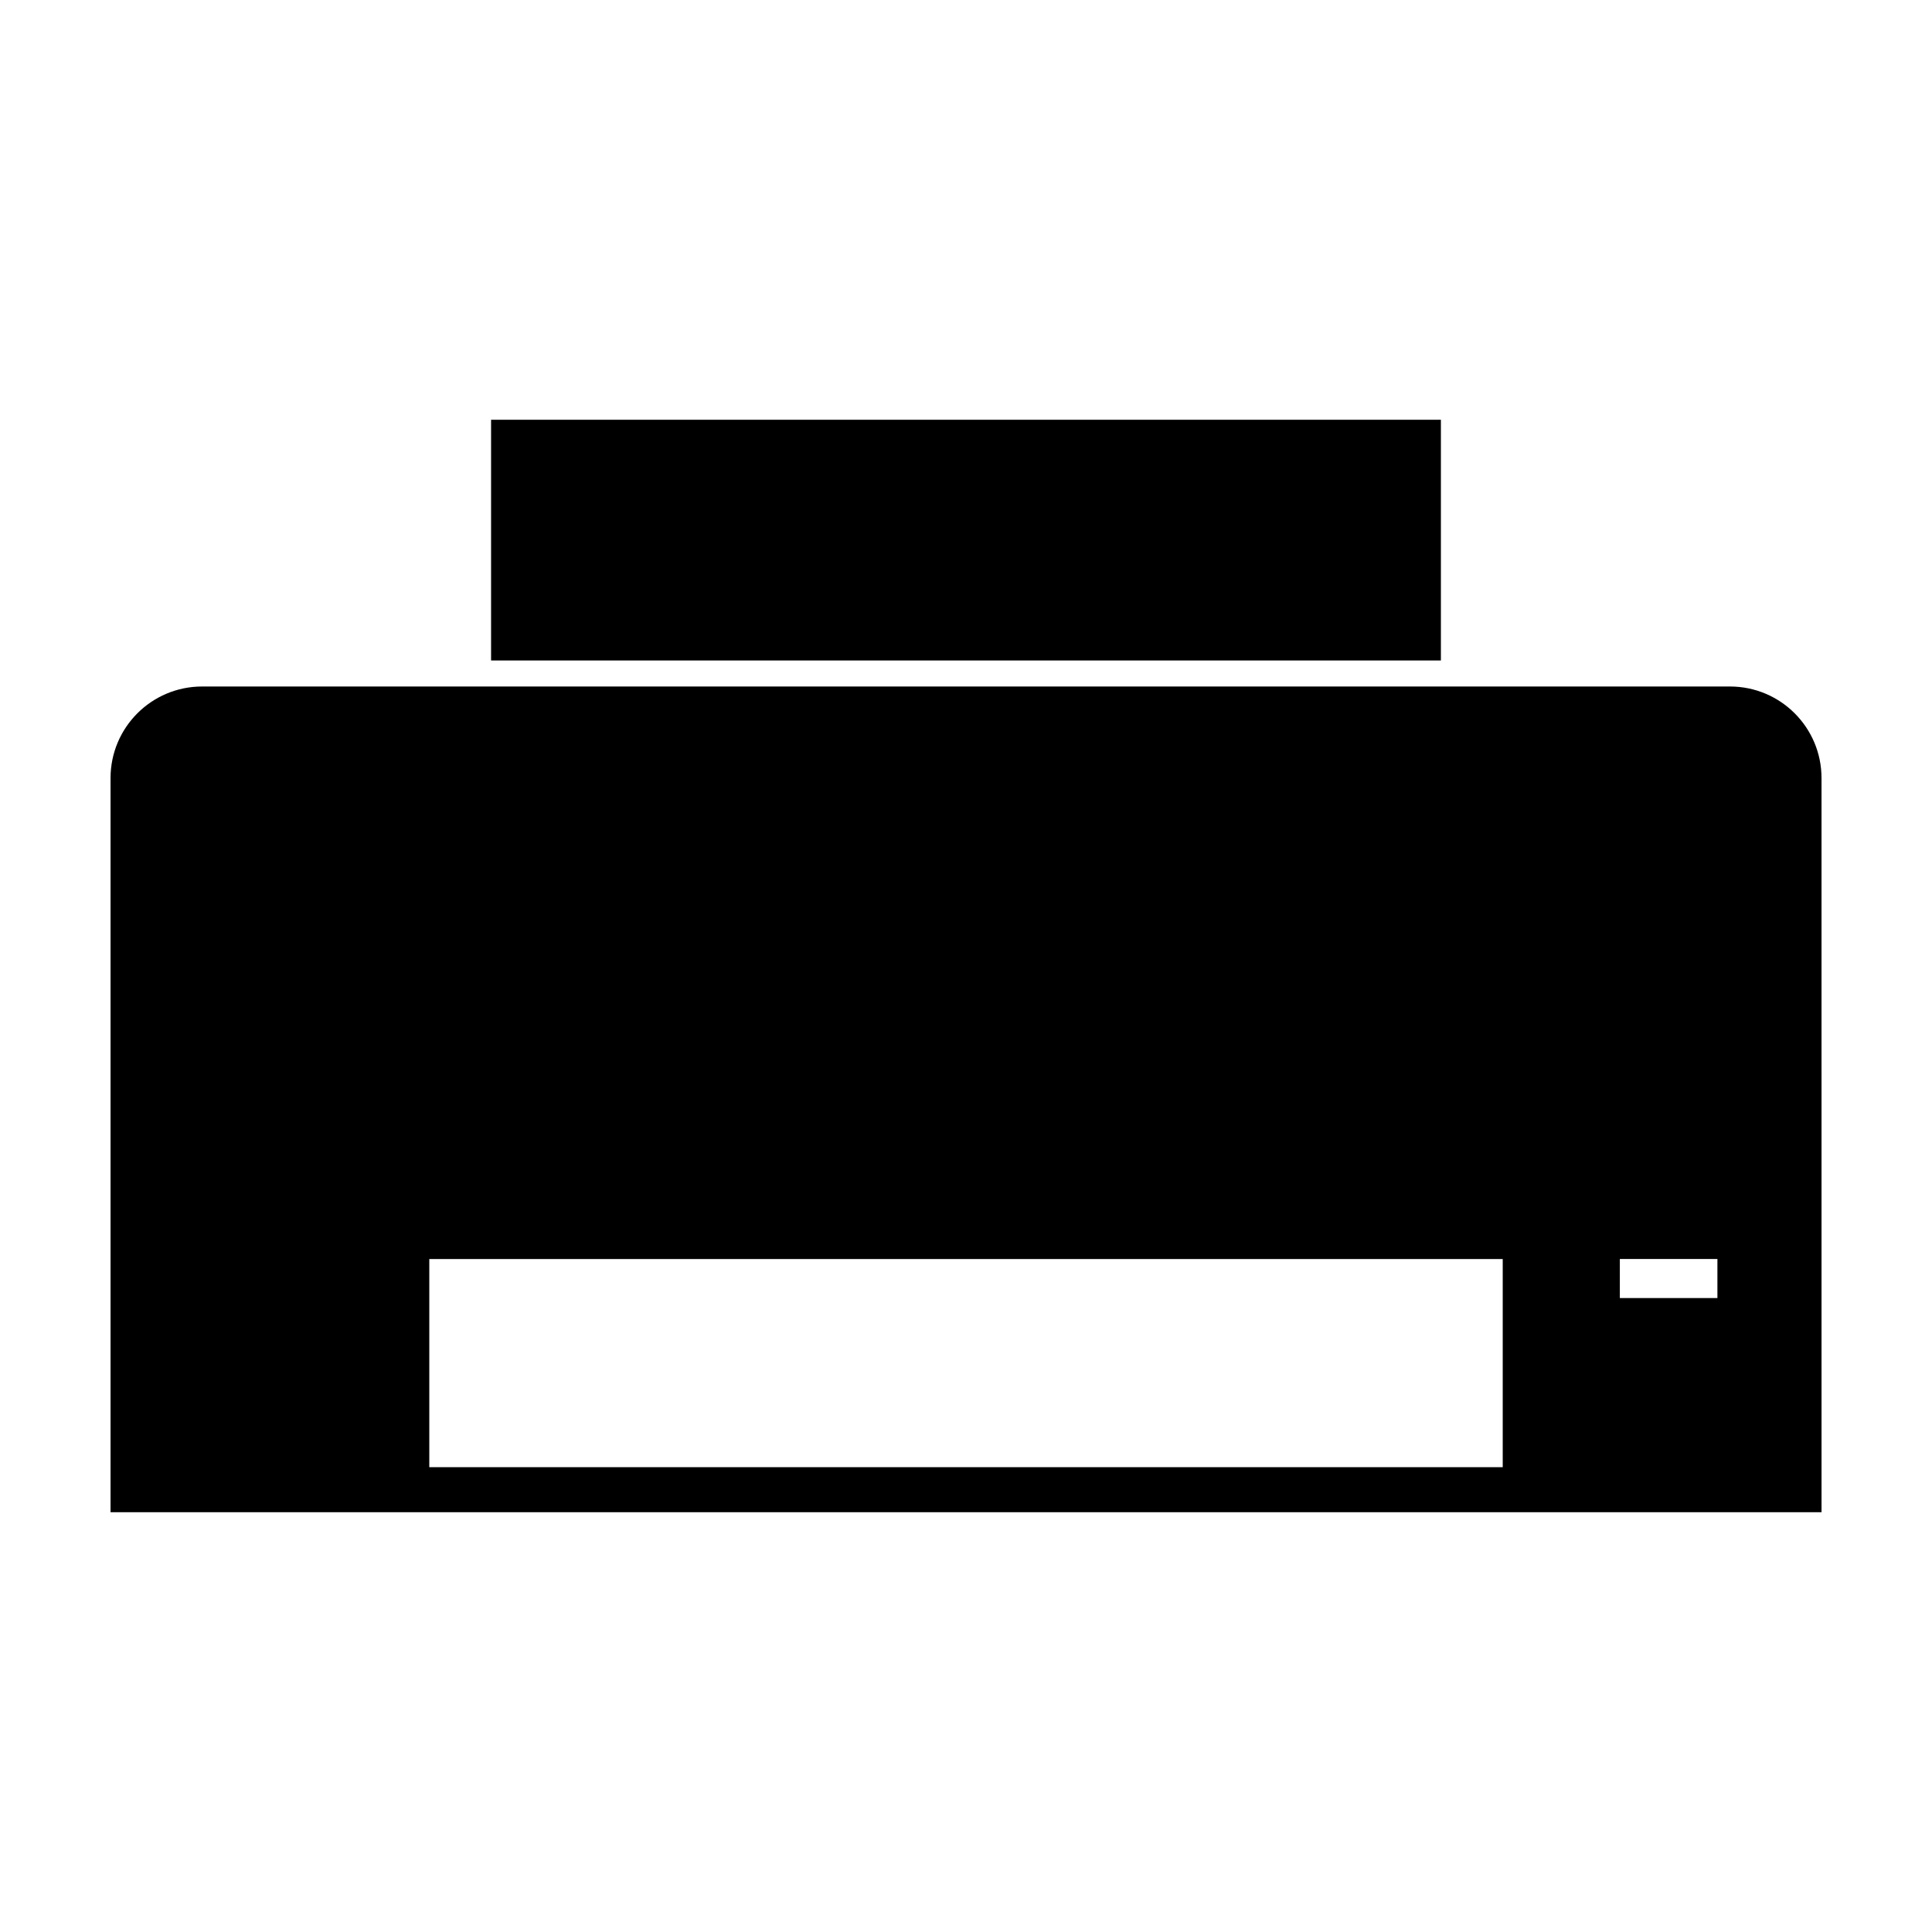
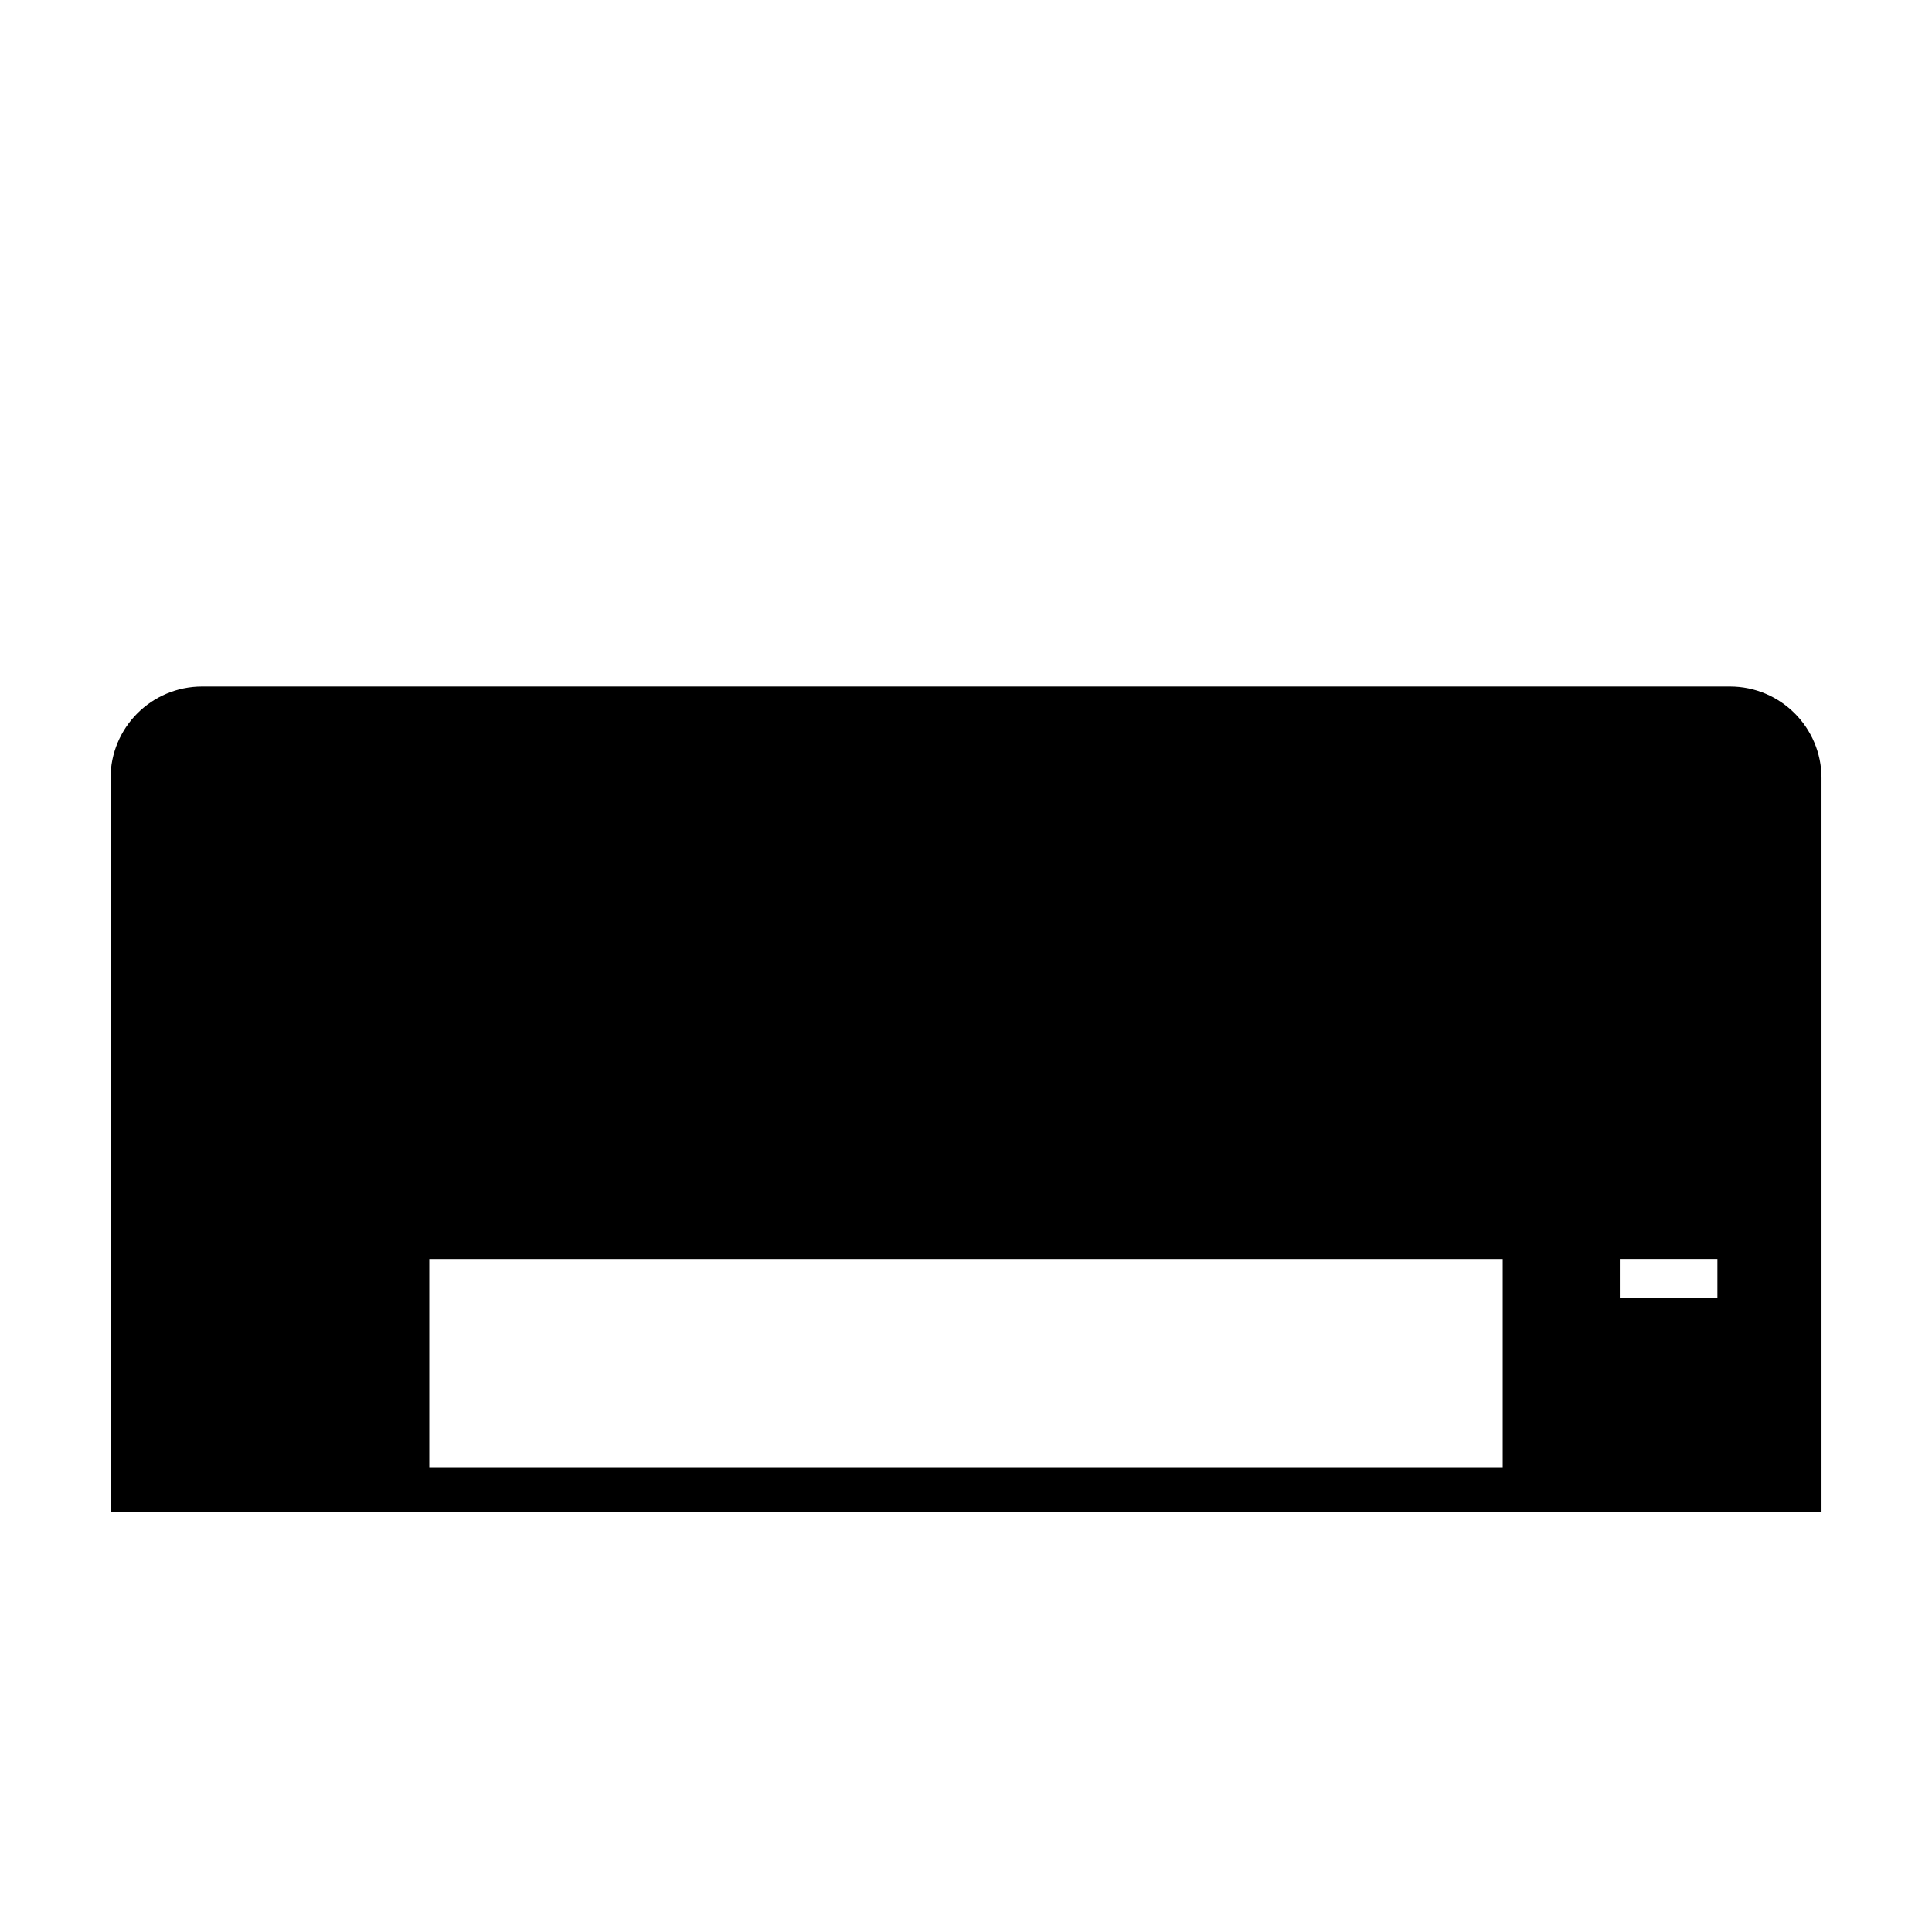
<svg xmlns="http://www.w3.org/2000/svg" fill="#000000" width="800px" height="800px" version="1.1" viewBox="144 144 512 512">
  <g>
-     <path d="m274.14 255.24h251.71v63.793h-251.71z" />
    <path d="m602.45 325.93h-404.89c-13.398 0-24.266 10.867-24.266 24.273v194.55h453.43l-0.004-194.55c0-13.406-10.867-24.273-24.266-24.273zm-60.211 206.89h-284.47v-55.164h284.47zm56.895-44.824h-25.859v-10.344h25.859z" />
  </g>
</svg>